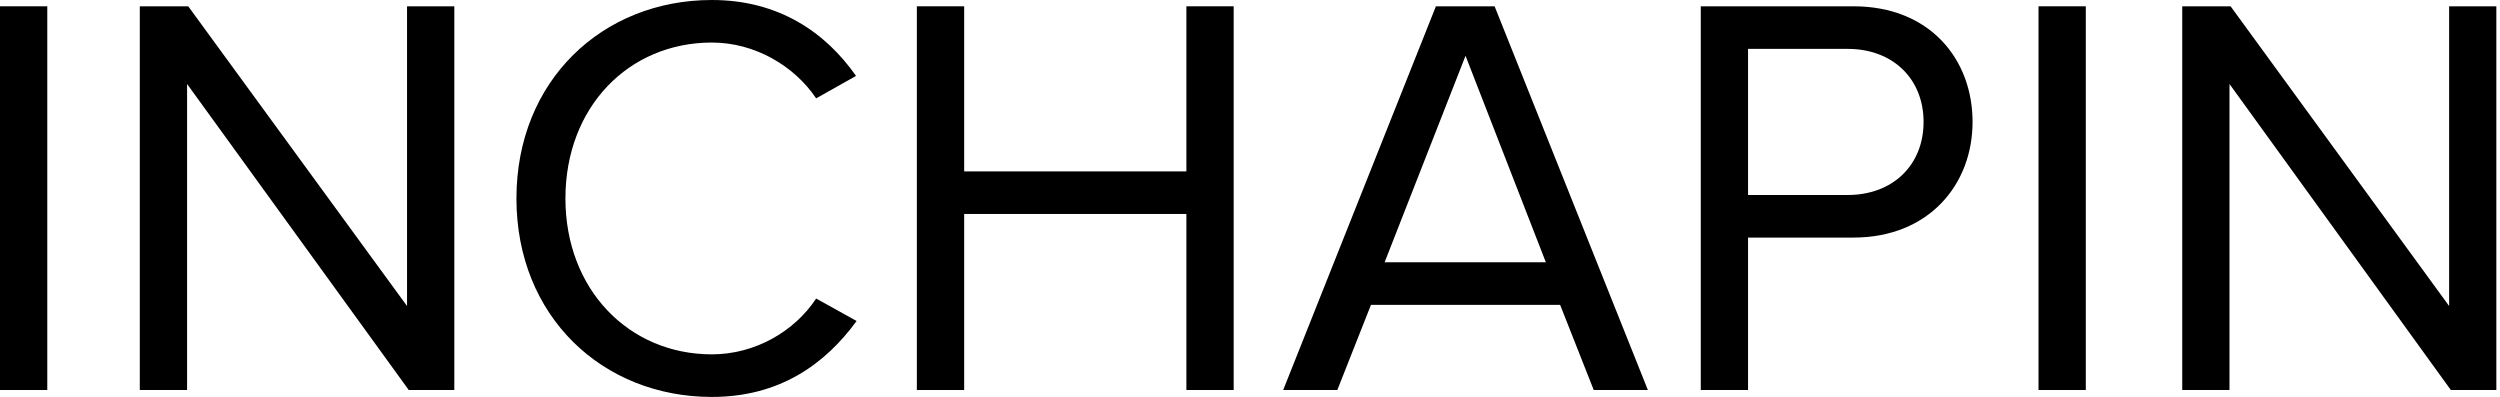
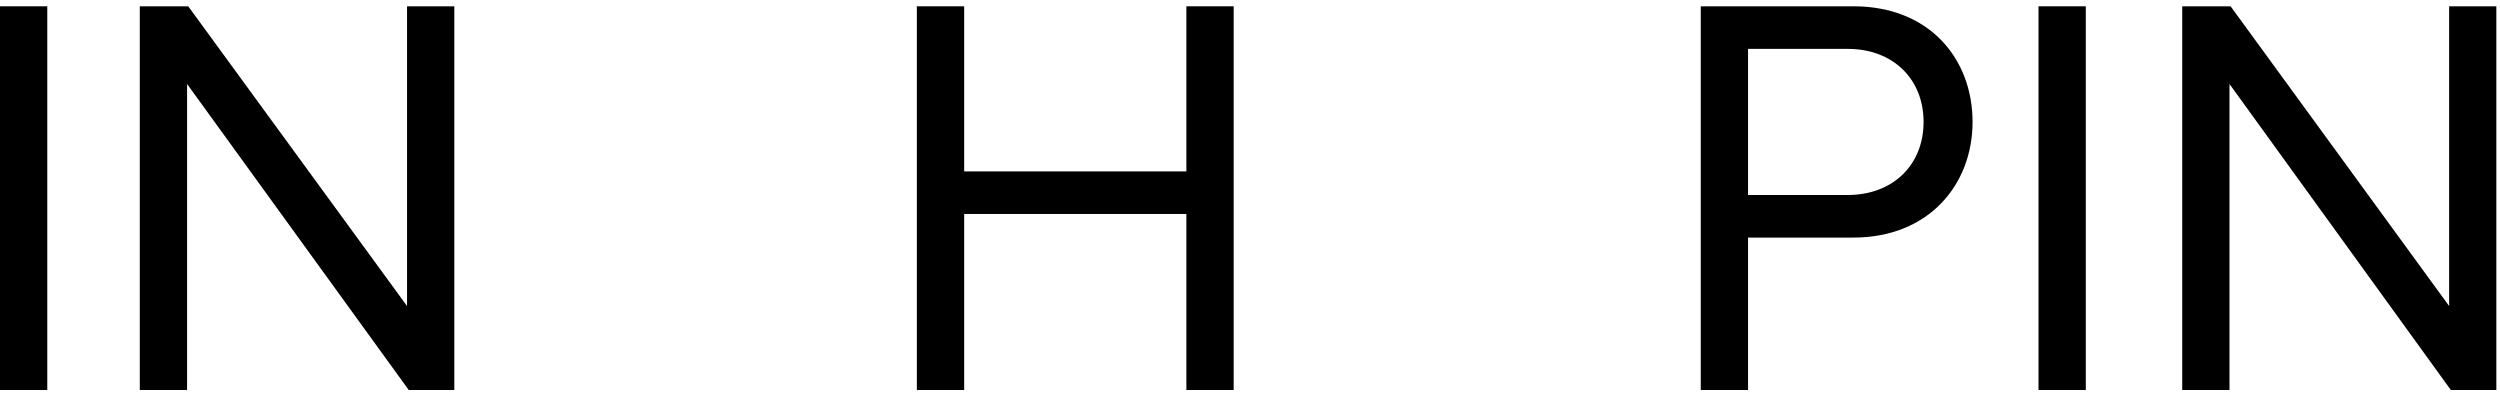
<svg xmlns="http://www.w3.org/2000/svg" width="718" height="114" viewBox="0 0 718 114" fill="none">
  <desc>
			Created with Pixso.
	</desc>
  <defs>
    <clipPath id="clip2001_56">
      <rect id="INCHAPIN 2" width="718" height="114" fill="white" fill-opacity="0" />
    </clipPath>
  </defs>
-   <rect id="INCHAPIN 2" width="718" height="114" fill="#FFFFFF" fill-opacity="0" />
  <g clip-path="url(#clip2001_56)">
-     <path id="Vector" d="M204.45 114C223.76 114 236.85 104.74 246.02 92.19L234.4 85.74C228.18 95.16 216.89 101.77 204.45 101.77C180.56 101.77 162.39 83.1 162.39 57C162.39 30.73 180.56 12.22 204.45 12.22C216.89 12.22 228.18 19 234.4 28.25L245.85 21.8C237.18 9.41 223.76 0 204.45 0C173.03 0 148.32 23.13 148.32 57C148.32 90.86 173.03 114 204.45 114Z" fill="#000000" fill-opacity="1" fill-rule="nonzero" />
    <path id="Vector" d="M354.31 112.01L354.31 1.81L340.73 1.81L340.73 49.23L276.91 49.23L276.91 1.81L263.32 1.81L263.32 112.01L276.91 112.01L276.91 61.45L340.73 61.45L340.73 112.01L354.31 112.01Z" fill="#000000" fill-opacity="1" fill-rule="nonzero" />
-     <path id="Vector" d="M473.27 112.01L429.25 1.81L412.39 1.81L368.53 112.01L384.08 112.01L393.74 87.56L448.07 87.56L457.72 112.01L473.27 112.01ZM443.97 75.33L397.66 75.33L420.9 16.02L443.97 75.33Z" fill="#000000" fill-opacity="1" fill-rule="nonzero" />
-     <path id="Vector" d="M502.04 112.01L502.04 68.23L532.32 68.23C553.92 68.23 566.52 53.03 566.52 35.02C566.52 17.01 554.25 1.81 532.32 1.81L488.46 1.81L488.46 112.01L502.04 112.01ZM530.68 56L502.04 56L502.04 14.04L530.68 14.04C543.61 14.04 552.45 22.63 552.45 35.02C552.45 47.41 543.61 56 530.68 56Z" fill="#000000" fill-opacity="1" fill-rule="nonzero" />
+     <path id="Vector" d="M502.04 112.01L502.04 68.23L532.32 68.23C553.92 68.23 566.52 53.03 566.52 35.02C566.52 17.01 554.25 1.81 532.32 1.81L488.46 1.81L488.46 112.01L502.04 112.01ZM530.68 56L502.04 56L502.04 14.04L530.68 14.04C543.61 14.04 552.45 22.63 552.45 35.02C552.45 47.41 543.61 56 530.68 56" fill="#000000" fill-opacity="1" fill-rule="nonzero" />
    <path id="Vector" d="M13.58 112.01L13.58 1.81L0 1.81L0 112.01L13.58 112.01Z" fill="#000000" fill-opacity="1" fill-rule="nonzero" />
    <path id="Vector" d="M130.48 112.01L130.48 1.81L116.9 1.81L116.9 87.89L54.06 1.81L40.15 1.81L40.15 112.01L53.73 112.01L53.73 24.12L117.39 112.01L130.48 112.01Z" fill="#000000" fill-opacity="1" fill-rule="nonzero" />
    <path id="Vector" d="M599.04 112.01L599.04 1.81L585.46 1.81L585.46 112.01L599.04 112.01Z" fill="#000000" fill-opacity="1" fill-rule="nonzero" />
    <path id="Vector" d="M716.95 112.01L716.95 1.81L703.39 1.81L703.39 87.89L640.63 1.81L626.74 1.81L626.74 112.01L640.31 112.01L640.31 24.12L703.88 112.01L716.95 112.01Z" fill="#000000" fill-opacity="1" fill-rule="nonzero" />
  </g>
</svg>